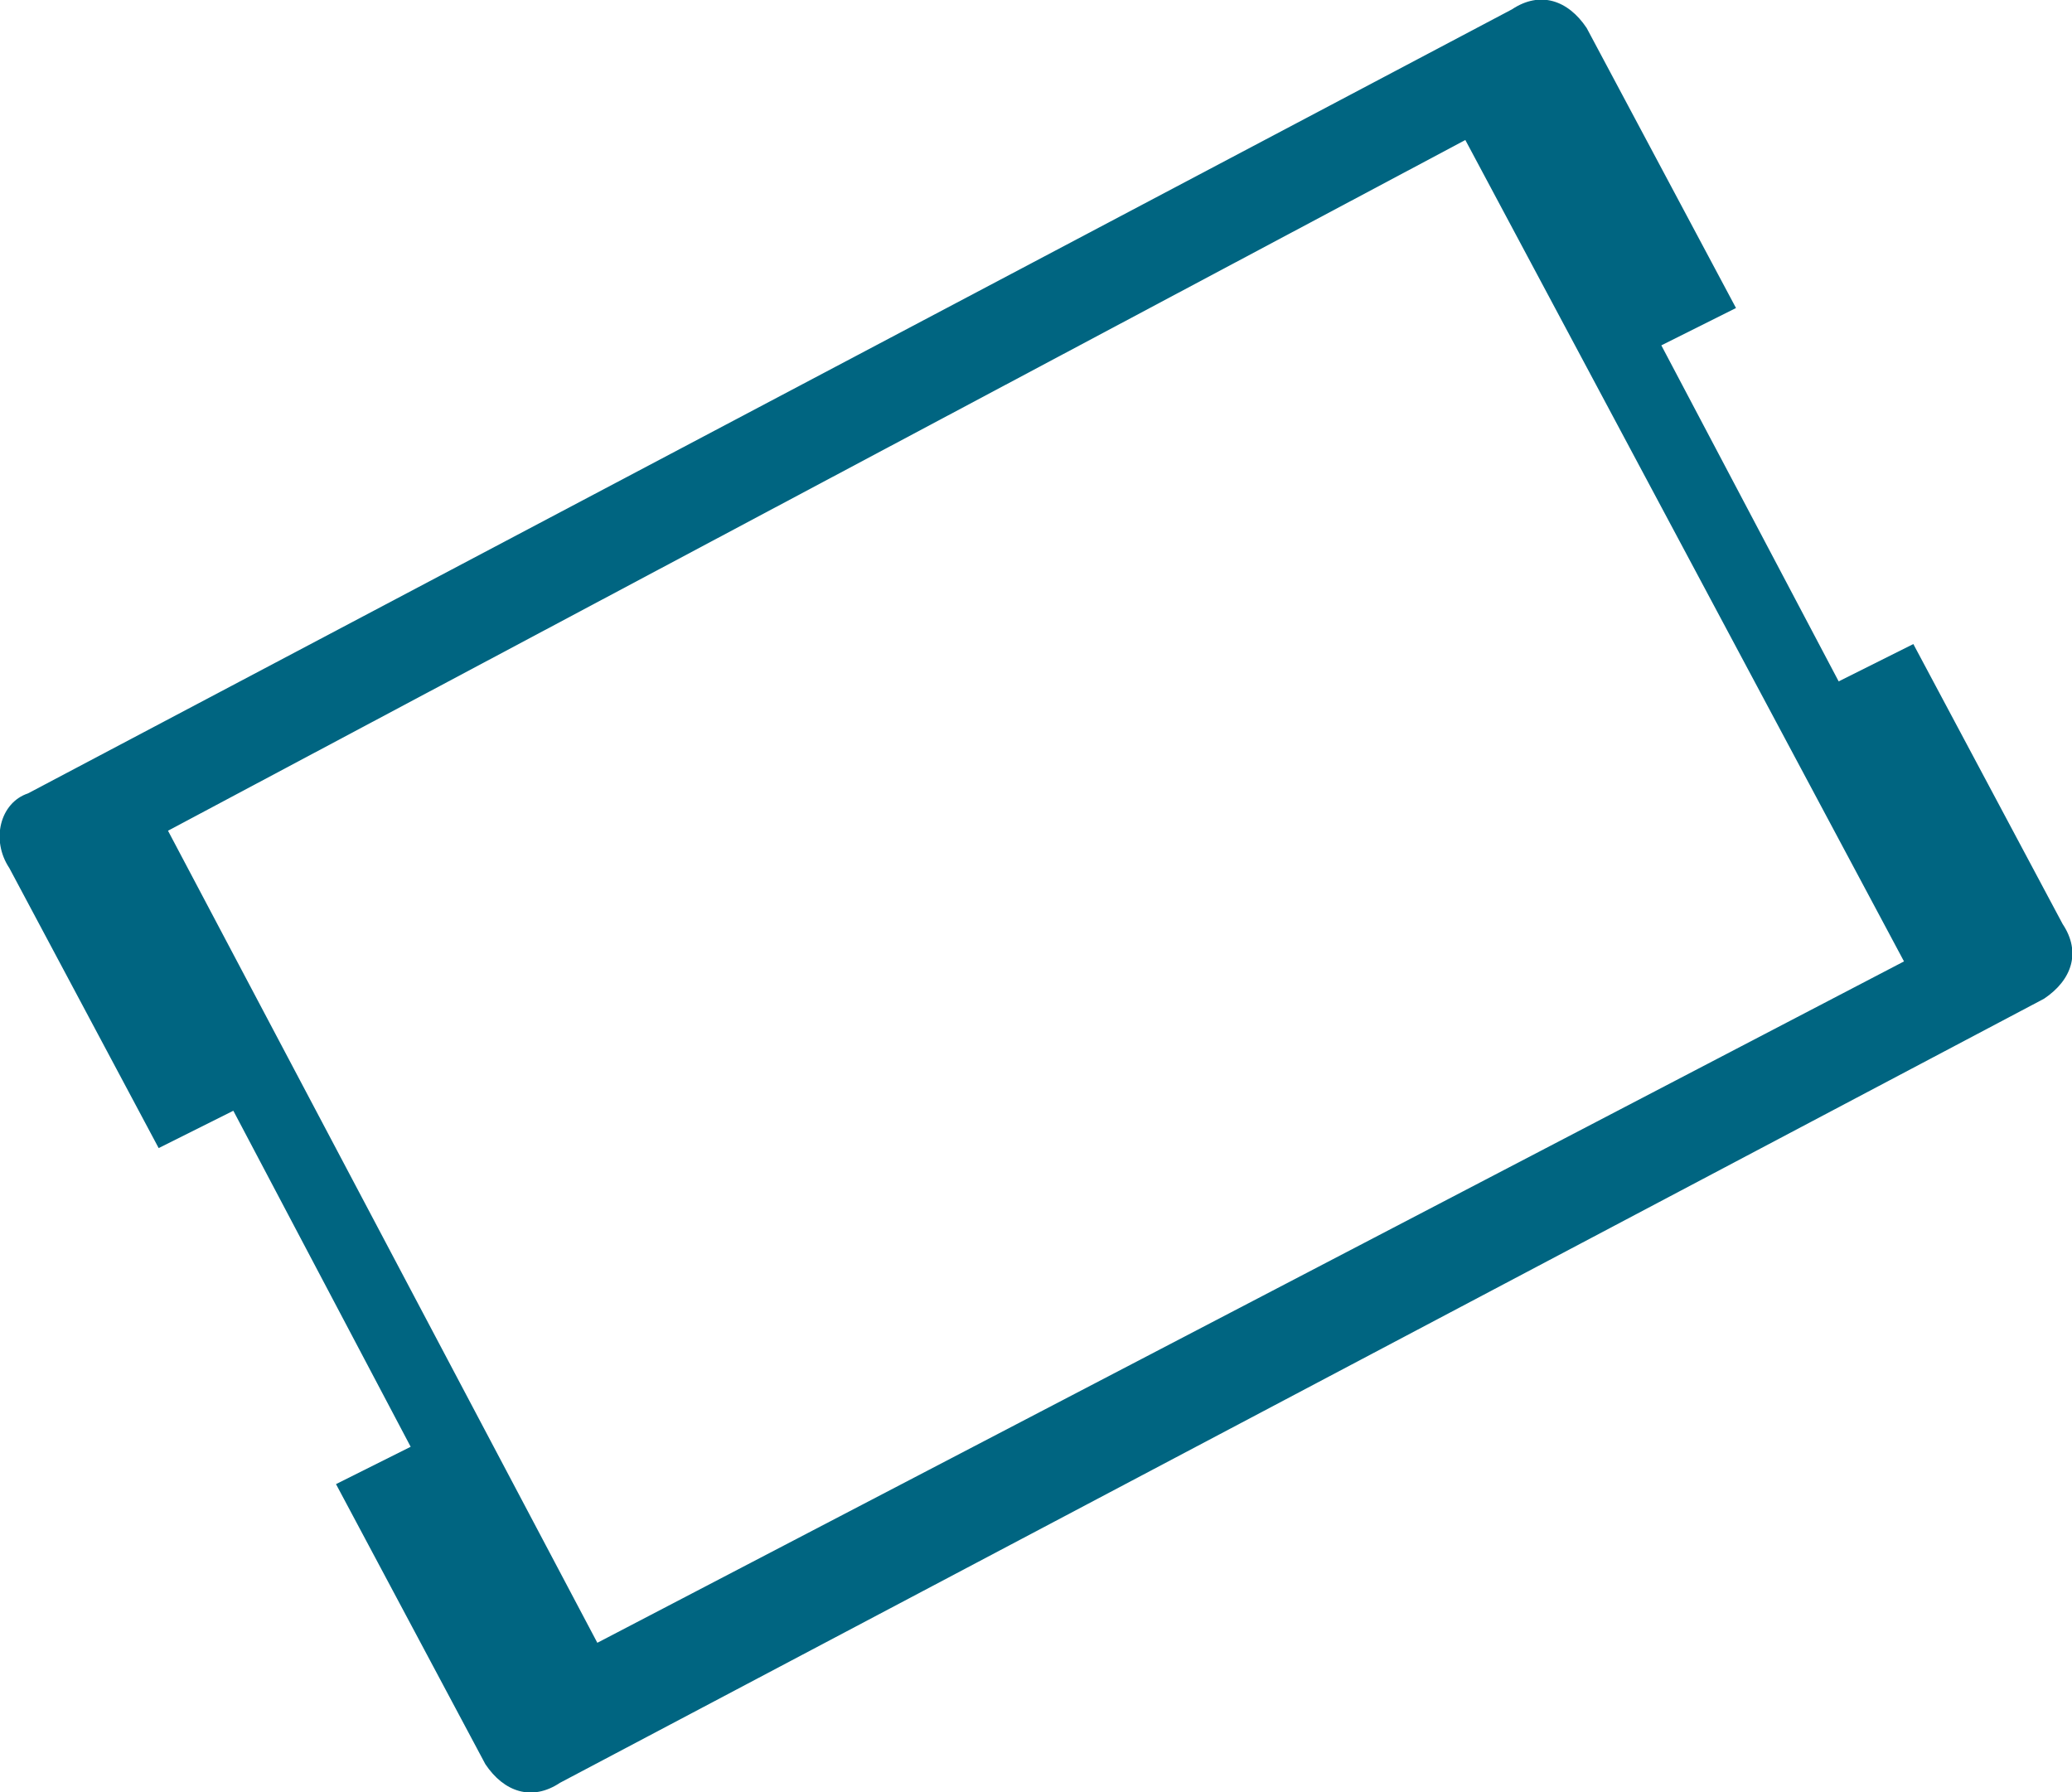
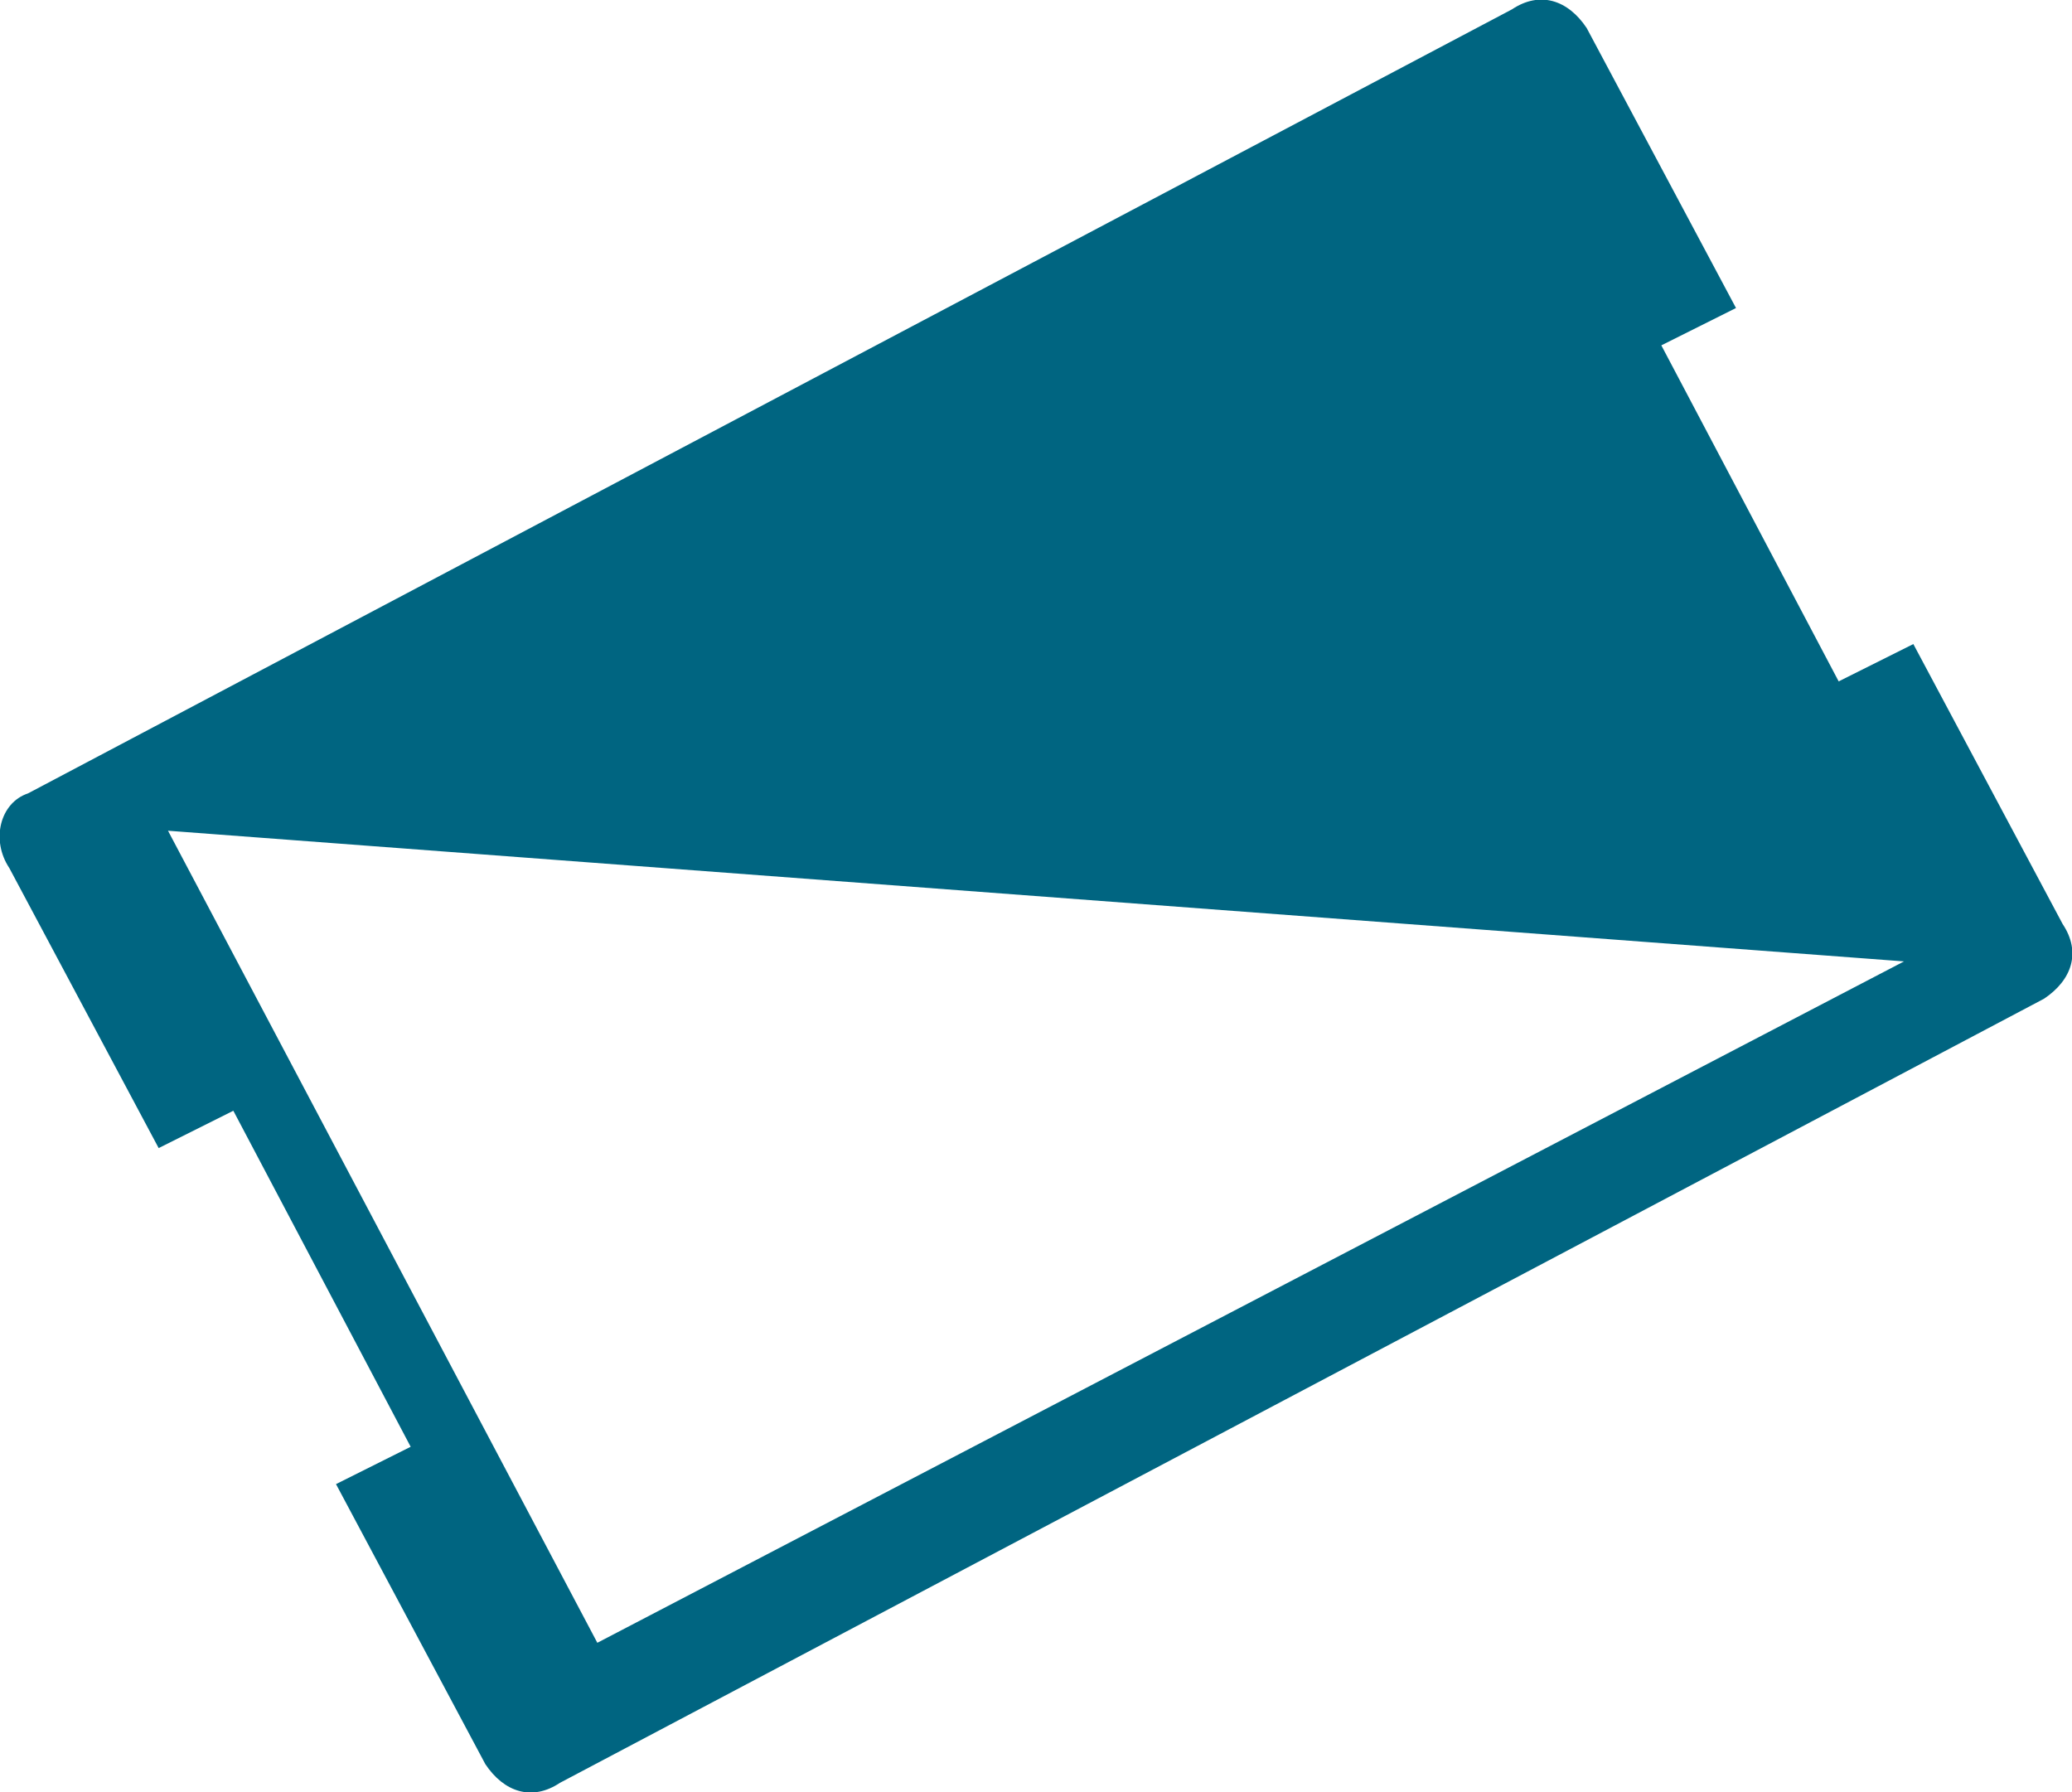
<svg xmlns="http://www.w3.org/2000/svg" version="1.1" id="Capa_1" x="0px" y="0px" viewBox="0 0 22.2 19.2" style="enable-background:new 0 0 22.2 19.2;" xml:space="preserve">
  <style type="text/css">
	.st0{fill:#006581;}
</style>
-   <path class="st0" d="M19.7,7.3l-1.9-3.6l0.8-0.4l-1.6-3c-0.2-0.3-0.5-0.4-0.8-0.2L0.3,8.5C0,8.6-0.1,9,0.1,9.3l1.6,3l0.8-0.4  l1.9,3.6l-0.8,0.4l1.6,3c0.2,0.3,0.5,0.4,0.8,0.2l15.9-8.4c0.3-0.2,0.4-0.5,0.2-0.8l-1.6-3L19.7,7.3z M20.4,10.3L6.4,17.6L1.8,8.9  l13.9-7.4L20.4,10.3z" />
+   <path class="st0" d="M19.7,7.3l-1.9-3.6l0.8-0.4l-1.6-3c-0.2-0.3-0.5-0.4-0.8-0.2L0.3,8.5C0,8.6-0.1,9,0.1,9.3l1.6,3l0.8-0.4  l1.9,3.6l-0.8,0.4l1.6,3c0.2,0.3,0.5,0.4,0.8,0.2l15.9-8.4c0.3-0.2,0.4-0.5,0.2-0.8l-1.6-3L19.7,7.3z M20.4,10.3L6.4,17.6L1.8,8.9  L20.4,10.3z" />
</svg>